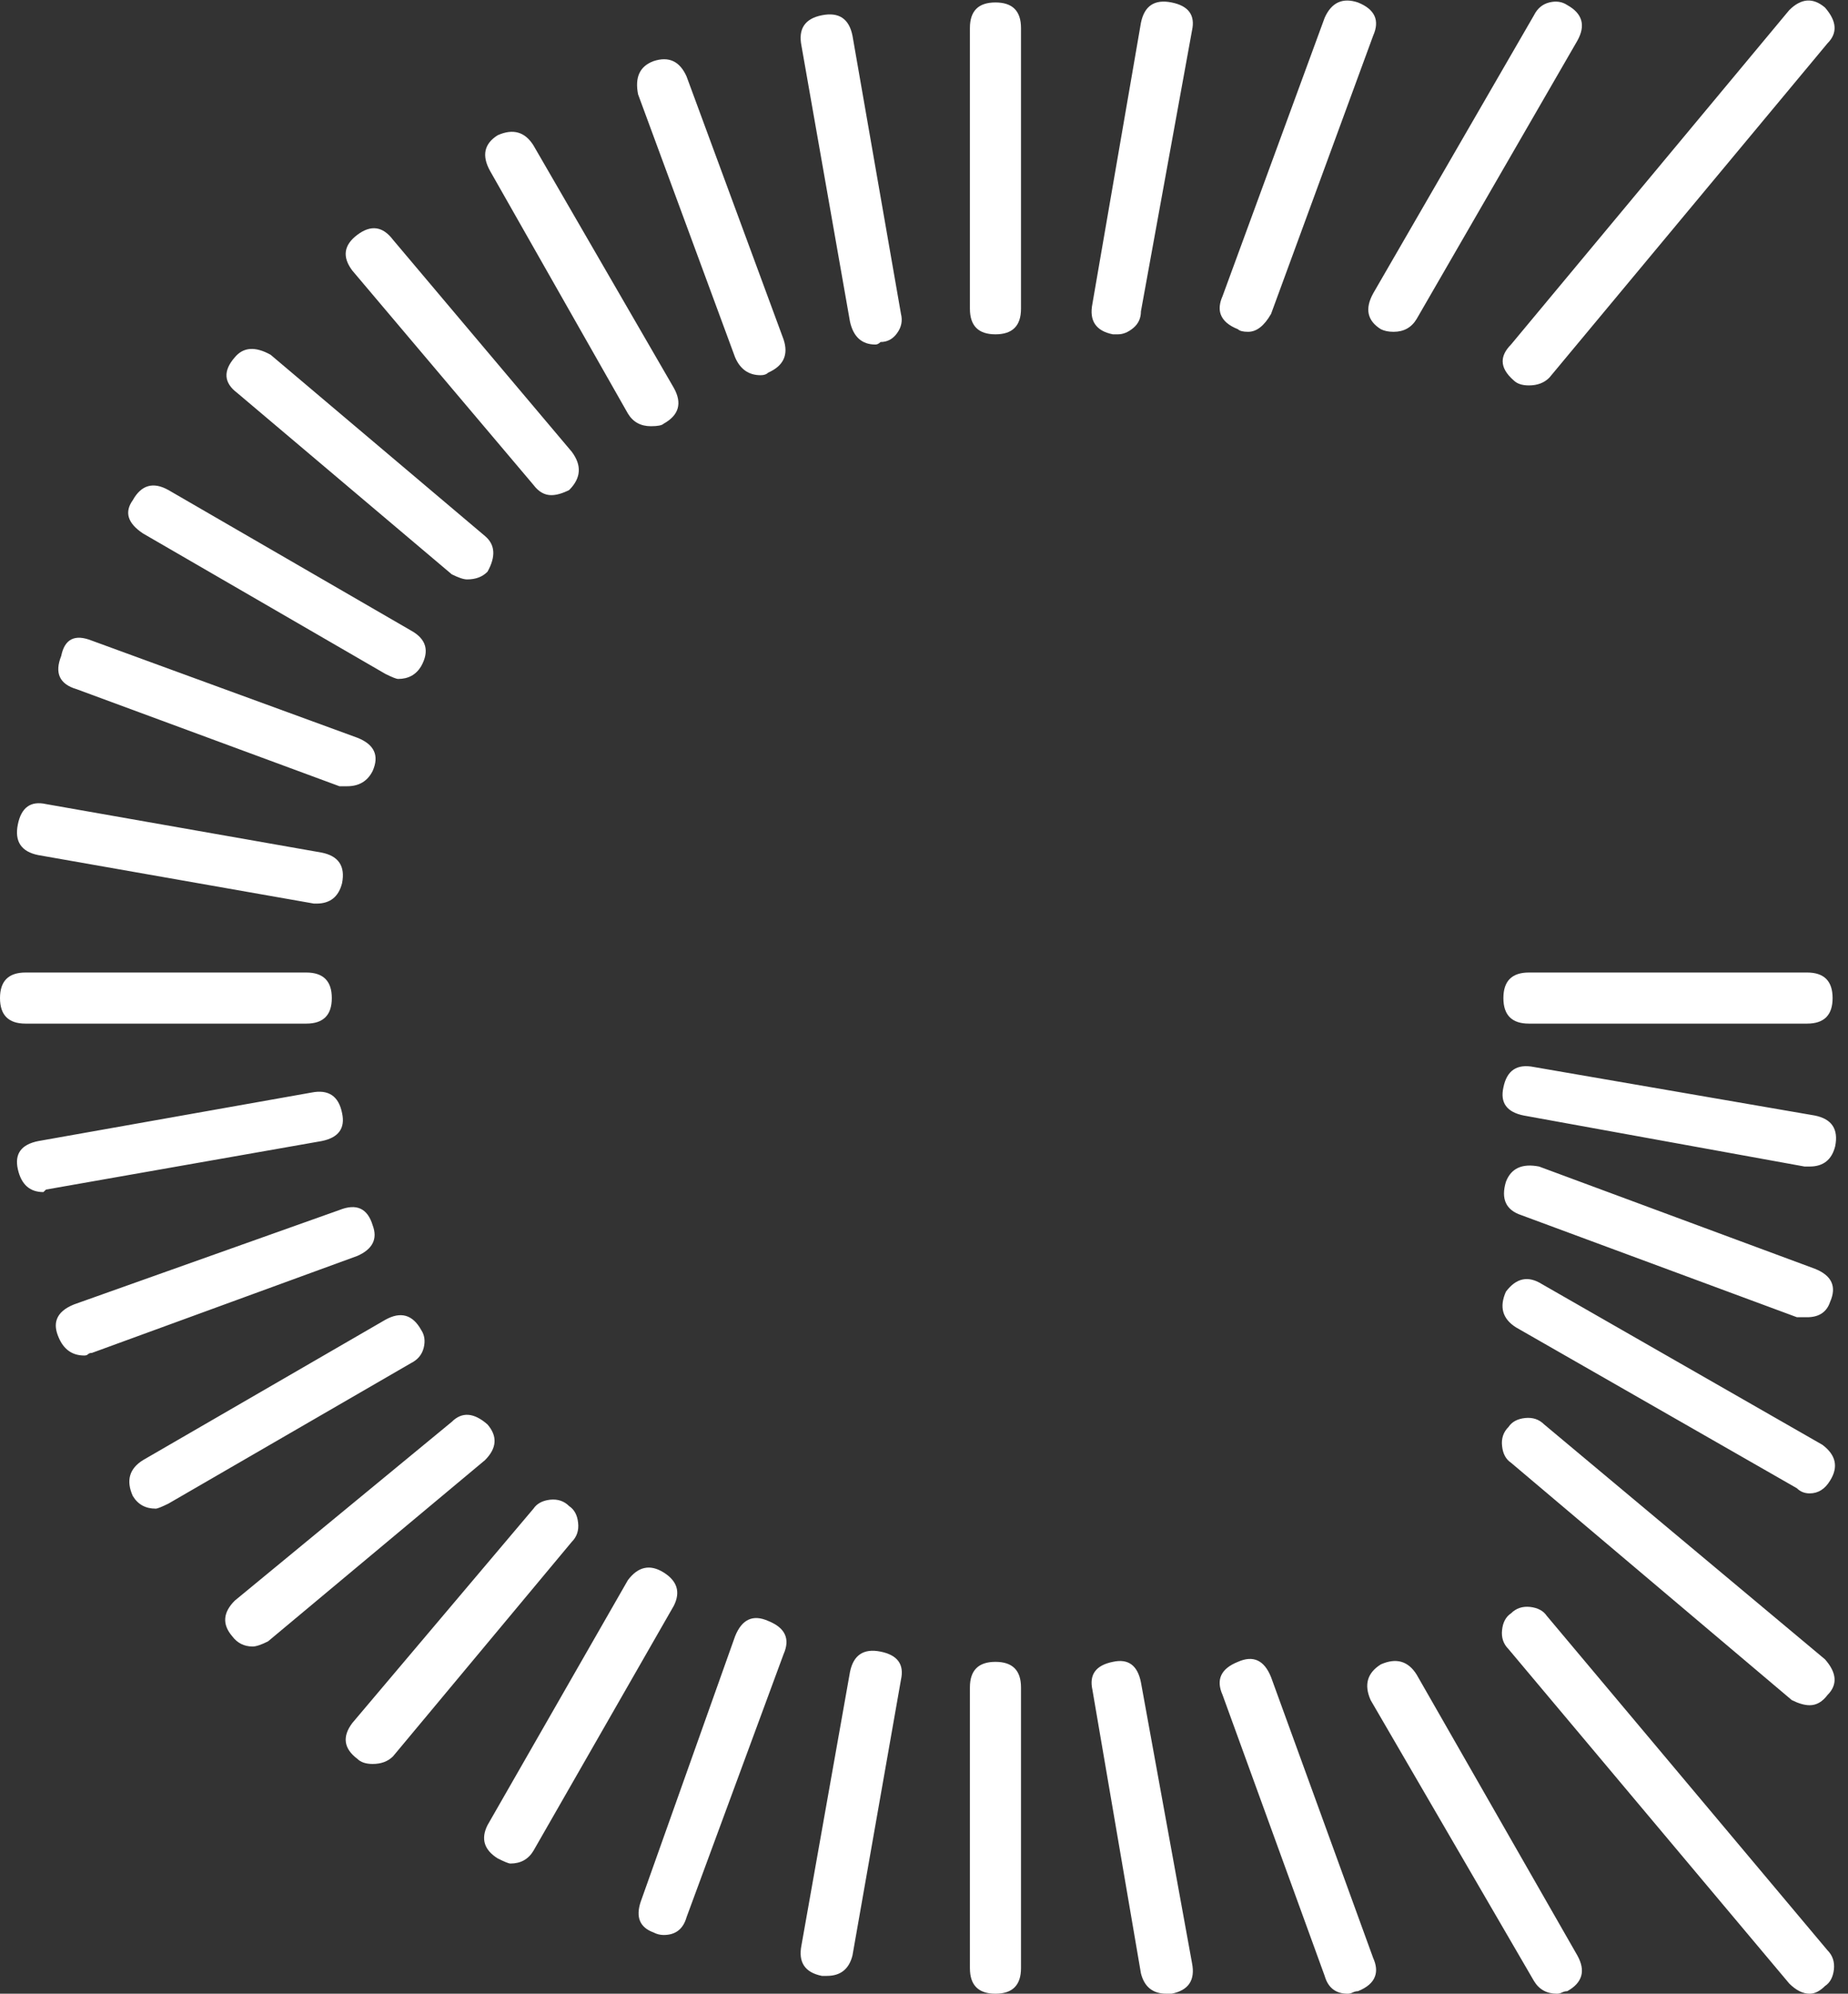
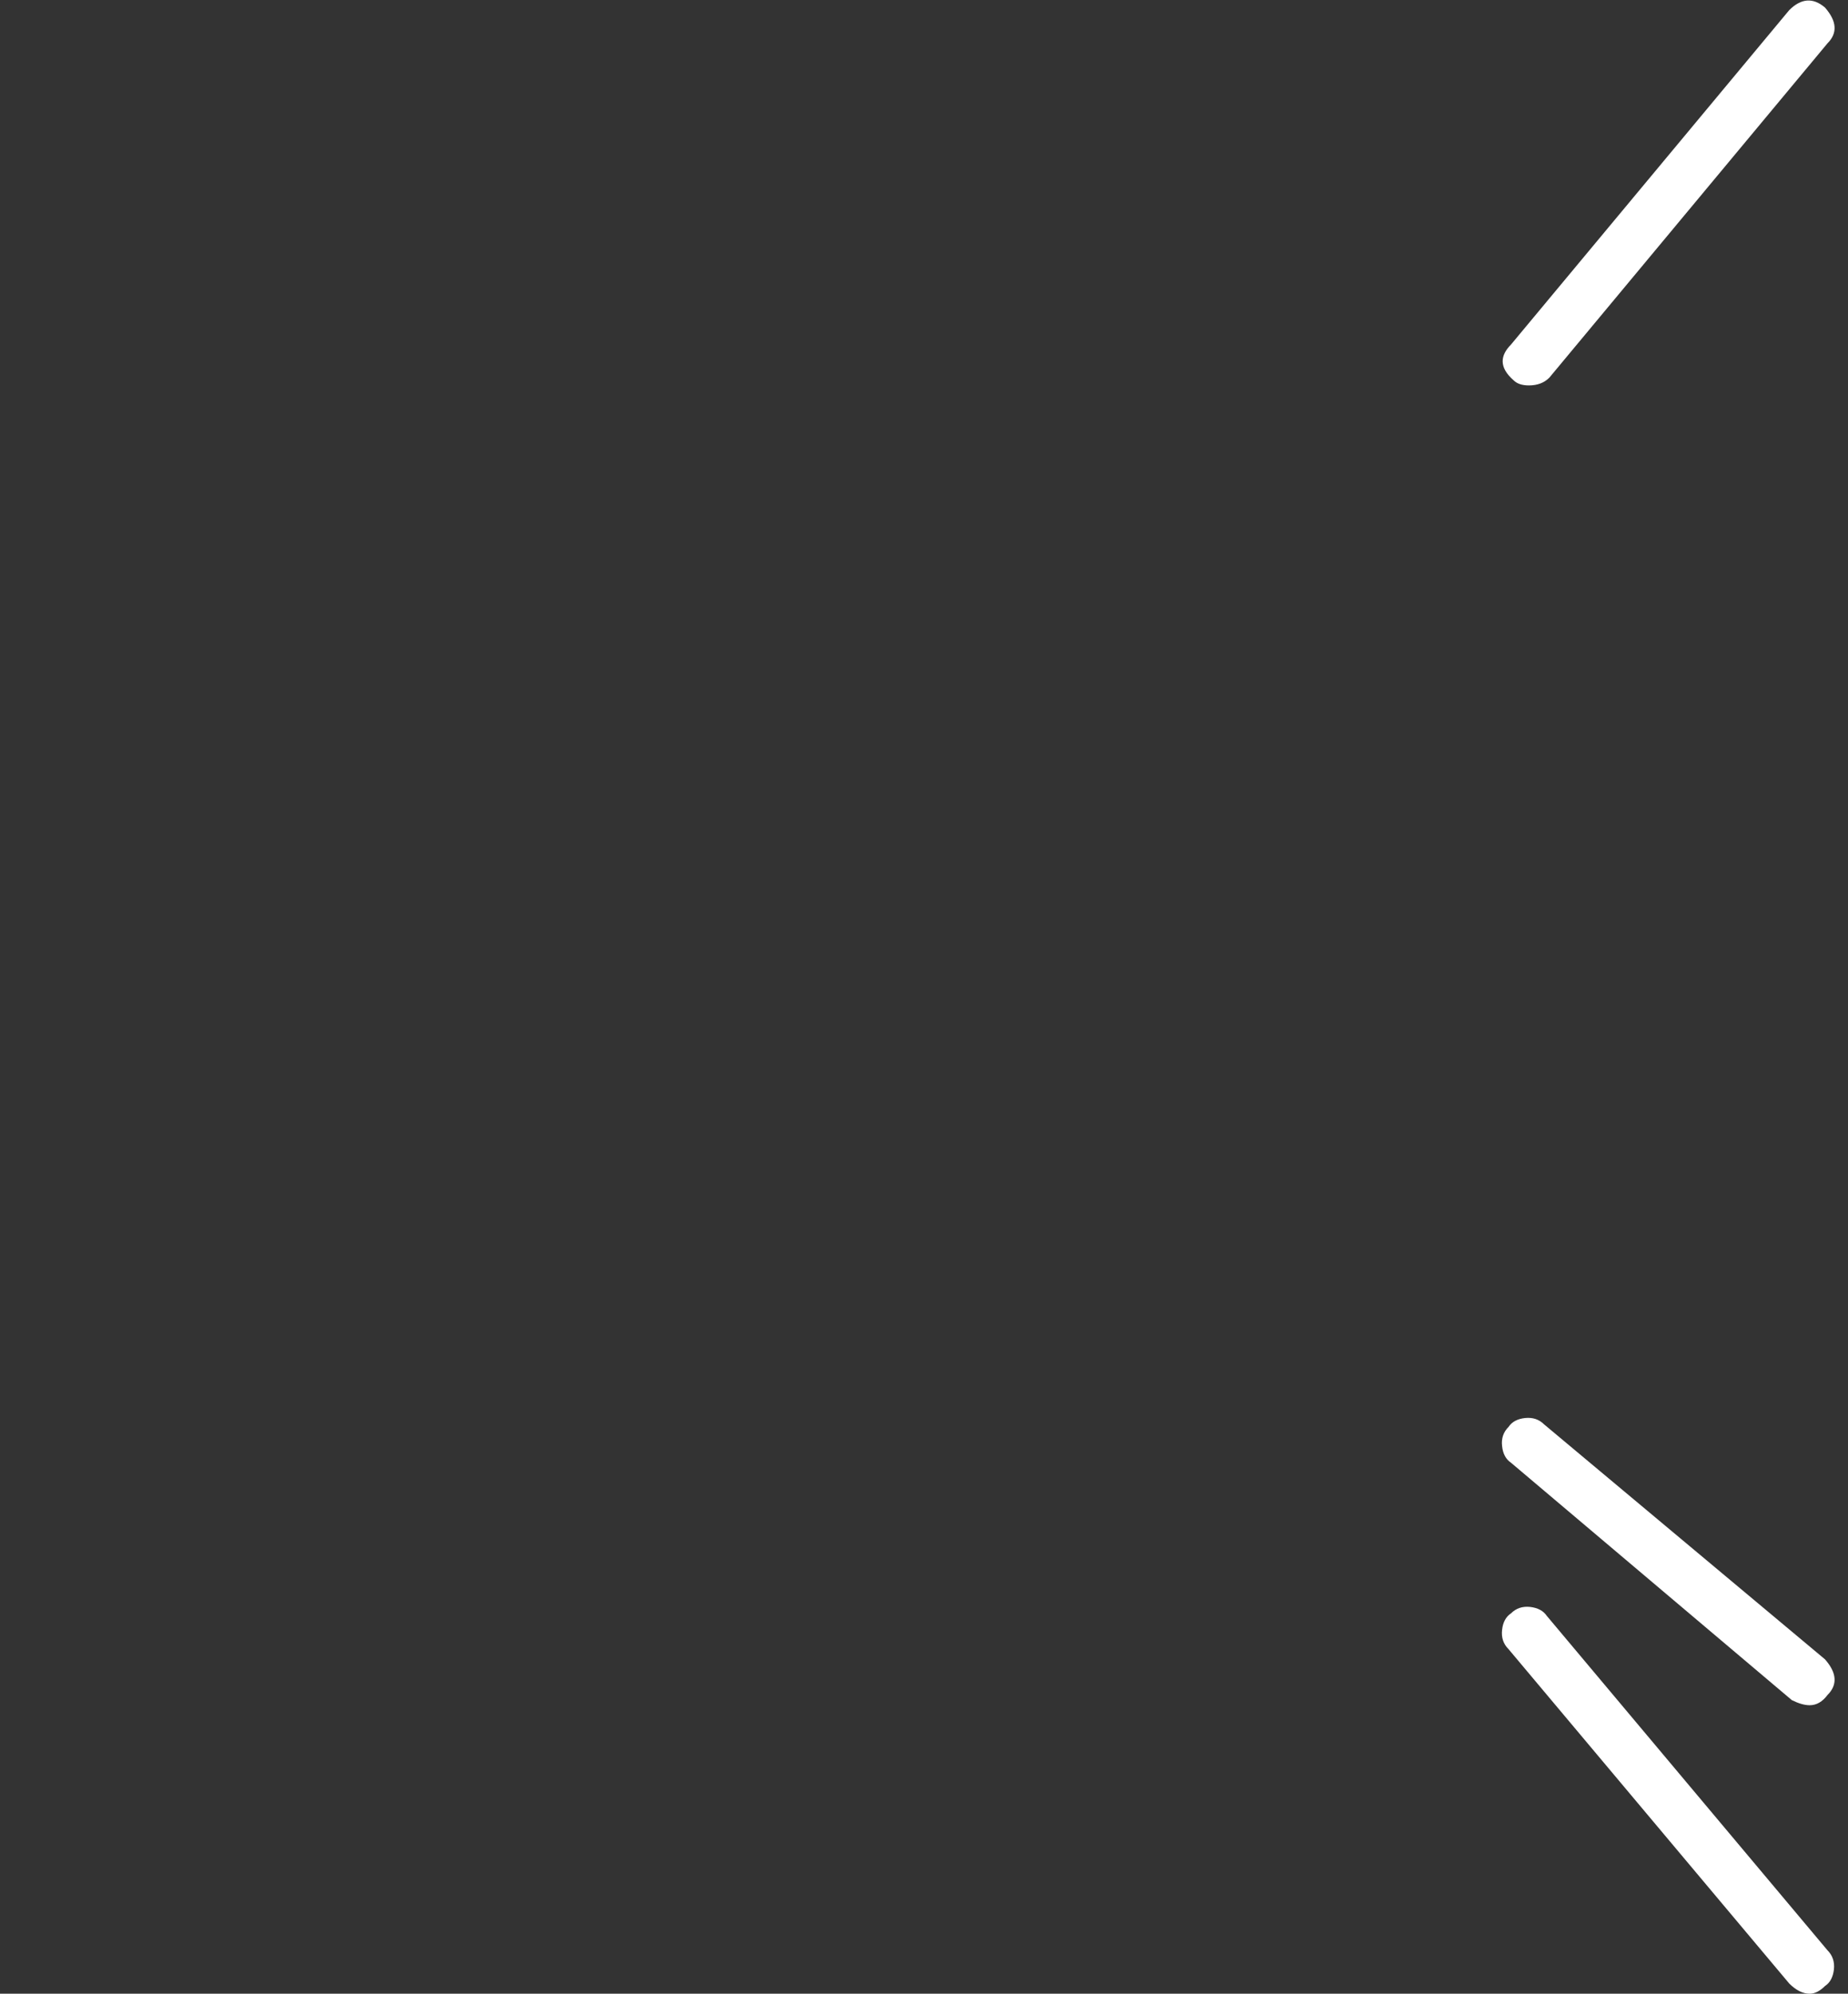
<svg xmlns="http://www.w3.org/2000/svg" xmlns:ns1="http://sodipodi.sourceforge.net/DTD/sodipodi-0.dtd" xmlns:ns2="http://www.inkscape.org/namespaces/inkscape" id="svg2" width="118.667" height="128" viewBox="0 0 118.667 128" ns1:docname="white_icon_transparent_background.eps">
  <rect x="0" y="0" width="118.667" height="128" fill="#333333" stroke="none" />
  <defs id="defs6" />
  <g id="g8" ns2:groupmode="layer" ns2:label="ink_ext_XXXXXX" transform="matrix(1.333,0,0,-1.333,0,128)">
    <g id="g10" transform="scale(0.1)">
      <path d="m 880.352,939.379 c 4.918,4.922 4.527,10.66 -1.211,17.223 -5.743,4.918 -11.481,4.488 -17.231,-1.25 L 727.891,794.301 c -2.661,-2.699 -4.02,-5.352 -4.02,-8.051 0,-3.051 1.75,-6.09 5.27,-9.18 1.64,-1.64 4.097,-2.461 7.339,-2.461 4.11,0 7.391,1.25 9.848,3.711 z M 723.59,263.75 c 0.39,-3.711 1.84,-6.371 4.301,-8.012 L 863.16,141.41 c 3.289,-1.64 6.141,-2.461 8.602,-2.461 3.277,0 6.129,1.641 8.59,4.922 4.918,4.918 4.527,10.66 -1.211,17.18 L 743.871,274.18 c -2.461,2.461 -5.512,3.48 -9.223,3.09 -3.668,-0.391 -6.328,-1.84 -7.968,-4.301 -2.461,-2.457 -3.52,-5.547 -3.09,-9.219 z M 883.441,11.68 c 0.387,3.672 -0.632,6.762 -3.089,9.219 L 745.121,181.988 c -1.641,2.422 -4.301,3.871 -8.012,4.301 -3.668,0.391 -6.757,-0.629 -9.218,-3.09 -2.461,-1.64 -3.911,-4.289 -4.301,-7.969 -0.43,-3.71 0.629,-6.789 3.09,-9.25 L 861.91,4.922 C 865.199,1.641 868.48,0 871.762,0 c 2.457,0 4.918,1.25 7.379,3.711 2.461,1.598 3.871,4.301 4.3,7.969 z" style="fill:#ffffff;fill-opacity:1;fill-rule:evenodd;stroke:none" id="path12" />
-       <path d="m 654.141,959.059 c 8.16,-3.278 10.629,-8.629 7.339,-16.008 L 612.301,809.059 c -3.281,-5.739 -6.949,-8.629 -11.051,-8.629 -2.461,0 -4.102,0.429 -4.922,1.25 -4.449,1.761 -7.187,4.14 -8.277,7.148 -0.903,2.5 -0.59,5.473 0.898,8.832 l 49.172,134.02 c 3.289,7.379 8.641,9.84 16.02,7.379 z M 665.199,801.68 c -6.57,4.101 -7.777,9.84 -3.719,17.23 l 77.469,133.981 c 1.641,3.281 4.102,5.347 7.379,6.168 3.281,0.82 6.172,0.39 8.633,-1.25 7.379,-4.098 8.988,-9.84 4.879,-17.188 L 682.422,806.602 c -2.461,-4.102 -6.172,-6.172 -11.094,-6.172 -2.457,0 -4.488,0.429 -6.129,1.25 z M 536.09,799.219 c -8.199,1.64 -11.481,6.562 -9.84,14.761 l 23.359,135.239 c 1.641,8.203 6.563,11.48 14.77,9.84 8.199,-1.637 11.48,-6.168 9.84,-13.508 L 549.609,810.27 c 0,-3.282 -1.211,-5.93 -3.668,-8 -2.461,-2.04 -4.921,-3.051 -7.39,-3.051 z m -56.559,159.84 c 8.199,0 12.309,-4.098 12.309,-12.297 V 811.52 c 0,-8.2 -4.11,-12.301 -12.309,-12.301 -8.203,0 -12.301,4.101 -12.301,12.301 v 135.242 c 0,8.199 4.098,12.297 12.301,12.297 z m -45.511,-150 c 0.82,-3.278 0.242,-6.36 -1.829,-9.219 -2.031,-2.891 -4.73,-4.328 -8.011,-4.328 -0.821,-0.821 -1.641,-1.211 -2.461,-1.211 -6.52,0 -10.629,3.668 -12.27,11.051 L 386.09,938.16 c -1.641,8.211 1.64,13.09 9.808,14.731 8.204,1.64 13.122,-1.641 14.762,-9.84 z m -56.559,-12.297 c 2.461,-7.383 0,-12.703 -7.383,-15.981 -0.816,-0.82 -2.027,-1.25 -3.668,-1.25 -5.75,0 -9.851,2.891 -12.308,8.629 l -46.723,126.641 c -1.641,8.211 0.82,13.519 7.391,15.98 7.378,2.457 12.691,0 15.968,-7.383 z M 239.77,895.121 c 7.378,3.277 13.121,1.641 17.218,-4.922 l 67.621,-116.801 c 4.102,-7.378 2.461,-13.128 -4.918,-17.226 -0.82,-0.82 -2.89,-1.211 -6.14,-1.211 -4.922,0 -8.629,2.027 -11.09,6.129 L 236.09,877.891 c -4.102,7.379 -2.891,13.129 3.68,17.23 z m 25.82,-173.359 c -3.289,0 -6.141,1.636 -8.602,4.918 l -87.297,103.281 c -4.921,6.559 -4.101,12.269 2.457,17.187 6.563,4.922 12.262,4.102 17.192,-2.418 l 86.09,-102.07 c 4.922,-6.57 4.492,-12.699 -1.25,-18.441 -3.282,-1.641 -6.129,-2.457 -8.59,-2.457 z m -151.25,49.179 c -6.57,4.918 -6.961,10.661 -1.219,17.219 4.109,4.93 9.848,5.32 17.231,1.219 L 233.629,702.07 c 4.891,-4.101 5.32,-9.84 1.211,-17.191 -2.461,-2.5 -5.738,-3.707 -9.84,-3.707 -1.641,0 -4.102,0.816 -7.379,2.457 z M 68.871,703.32 c -7.391,4.918 -9.031,10.231 -4.922,15.981 4.102,7.379 9.84,9.019 17.18,4.918 l 116.84,-67.66 c 7.383,-4.059 9.019,-9.797 4.922,-17.18 -2.461,-4.109 -6.172,-6.141 -11.09,-6.141 -0.821,0 -2.852,0.782 -6.141,2.422 z m -31.992,-75 c -8.207,2.418 -10.668,7.77 -7.391,15.981 1.641,8.199 6.562,10.66 14.773,7.379 L 172.148,604.922 c 8.204,-3.242 10.622,-8.594 7.383,-15.973 -2.461,-4.929 -6.562,-7.39 -12.301,-7.39 h -3.71 z M 18.441,548.398 c -8.211,1.641 -11.492,6.563 -9.852,14.723 1.641,8.207 6.18,11.488 13.559,9.848 l 132.774,-23.36 c 8.199,-1.64 11.488,-6.558 9.848,-14.769 -1.649,-6.52 -5.75,-9.801 -12.309,-9.801 H 151.25 Z M 12.301,467.23 C 4.102,467.23 0,471.328 0,479.531 0,487.73 4.102,491.84 12.301,491.84 H 147.539 c 8.199,0 12.301,-4.11 12.301,-12.309 0,-8.203 -4.102,-12.301 -12.301,-12.301 z m 858.211,24.61 c 8.199,0 12.297,-4.11 12.297,-12.309 0,-8.203 -4.098,-12.301 -12.297,-12.301 H 736.48 c -8.16,0 -12.261,4.098 -12.261,12.301 0,8.199 4.101,12.309 12.261,12.309 z m 3.707,-68.871 c 8.203,-1.641 11.48,-6.559 9.84,-14.77 -1.637,-6.558 -5.739,-9.801 -12.297,-9.801 h -2.461 L 734.02,422.969 c -8.161,1.64 -11.442,6.133 -9.801,13.511 1.64,8.211 6.562,11.489 14.73,9.848 z m -709.449,1.25 c 1.64,-7.379 -1.649,-11.918 -9.848,-13.559 l -132.774,-23.359 -1.25,-1.211 c -6.559,0 -10.668,3.68 -12.309,11.058 -1.641,7.383 1.641,11.872 9.852,13.512 L 150,434.02 c 8.199,1.64 13.121,-1.641 14.77,-9.801 z M 732.809,375 c -7.379,2.461 -9.84,7.809 -7.379,16.02 2.461,6.519 7.808,8.98 15.98,7.378 L 874.219,349.18 c 8.203,-3.239 10.66,-8.59 7.383,-15.981 -1.641,-4.918 -5.352,-7.379 -11.09,-7.379 h -4.891 z m -553.278,-4.922 c 2.457,-6.527 0,-11.449 -7.383,-14.726 L 44.262,308.629 c -0.82,0 -1.453,-0.231 -1.84,-0.617 -0.434,-0.434 -1.012,-0.633 -1.832,-0.633 -5.75,0 -9.851,2.891 -12.309,8.641 -1.48,3.359 -1.801,6.281 -0.902,8.781 1.062,3.008 3.832,5.398 8.281,7.187 L 163.52,377.461 c 8.199,3.277 13.55,0.82 16.011,-7.383 z m 550.821,-49.18 c -6.563,4.102 -8.204,9.84 -4.922,17.223 4.922,6.57 10.66,7.82 17.23,3.719 l 135.231,-77.461 c 6.558,-4.93 7.808,-10.668 3.711,-17.231 -2.461,-4.097 -5.743,-6.168 -9.84,-6.168 -2.461,0 -4.532,0.821 -6.141,2.461 z M 81.129,236.051 c -3.238,-1.602 -5.309,-2.422 -6.129,-2.422 -4.922,0 -8.59,2.031 -11.051,6.141 -3.289,7.378 -1.648,13.121 4.922,17.218 L 185.66,324.609 c 7.391,4.102 13.129,2.461 17.231,-4.918 1.64,-2.461 2.031,-5.351 1.211,-8.601 -0.821,-3.281 -2.852,-5.738 -6.133,-7.379 z m 30.75,-63.903 c -4.93,5.743 -4.5,11.481 1.242,17.192 l 104.5,86.09 c 4.918,4.922 10.66,4.492 17.219,-1.25 4.93,-5.739 4.5,-11.45 -1.211,-17.192 L 129.102,169.691 c -3.282,-1.64 -5.743,-2.461 -7.383,-2.461 -4.098,0 -7.379,1.641 -9.84,4.918 z m 60.269,-59.027 c -6.558,4.93 -7.378,10.668 -2.457,17.231 l 87.297,103.277 c 1.641,2.422 4.301,3.871 7.973,4.301 3.711,0.39 6.758,-0.629 9.219,-3.09 2.461,-1.641 3.91,-4.289 4.3,-7.961 0.43,-3.719 -0.589,-6.801 -3.05,-9.258 L 189.34,114.34 c -2.461,-2.461 -5.711,-3.68 -9.809,-3.68 -3.281,0 -5.742,0.82 -7.383,2.461 z M 239.77,65.16 c -6.571,4.101 -8.211,9.449 -4.93,16.012 L 302.461,199.18 c 4.918,6.558 10.66,7.808 17.23,3.711 6.559,-4.102 8.2,-9.45 4.918,-16.012 L 256.988,68.871 c -2.457,-4.102 -6.168,-6.172 -11.09,-6.172 -0.82,0 -2.847,0.82 -6.128,2.461 z m 75,-35.629 c -6.571,2.418 -8.598,7.348 -6.141,14.73 l 45.473,127.886 c 3.277,8.204 8.628,10.661 15.976,7.383 8.203,-3.281 10.66,-8.633 7.383,-16.011 L 330.738,36.879 c -1.636,-5.75 -5.308,-8.598 -11.047,-8.598 -1.64,0 -3.281,0.391 -4.921,1.25 z m 94.679,125.391 c 1.641,8.199 6.571,11.488 14.731,9.848 8.199,-1.649 11.48,-6.141 9.84,-13.52 L 410.66,18.441 c -1.64,-6.562 -5.738,-9.852 -12.301,-9.852 h -2.461 C 387.73,10.23 384.449,15.16 386.09,23.359 Z m 179.5,-11.051 c -3.289,7.379 -0.828,12.688 7.379,15.969 7.383,3.281 12.692,0.82 15.973,-7.379 L 661.48,17.23 c 1.532,-3.402 1.801,-6.332 0.899,-8.832 -1.051,-3.008 -3.789,-5.387 -8.238,-7.188 -0.821,0 -1.641,-0.191 -2.461,-0.59 C 650.859,0.199 650.039,0 649.219,0 643.48,0 639.77,2.852 638.121,8.59 Z m -62.699,2.457 c -1.641,7.383 1.641,11.871 9.84,13.512 7.39,1.64 11.879,-1.641 13.519,-9.84 L 574.219,14.77 C 575.859,6.559 572.578,1.641 564.379,0 h -2.469 c -6.558,0 -10.66,3.281 -12.301,9.84 z m 138.949,12.301 c 7.379,3.25 13.121,1.641 17.223,-4.918 L 759.84,18.441 c 4.109,-7.391 2.5,-13.133 -4.879,-17.23 -0.82,0 -1.641,-0.191 -2.461,-0.59 C 751.68,0.199 750.859,0 750.039,0 745.121,0 741.41,2.031 738.949,6.129 L 660.27,141.41 c -3.282,7.379 -1.641,13.121 4.929,17.219 z M 491.84,12.301 C 491.84,4.102 487.73,0 479.531,0 471.328,0 467.23,4.102 467.23,12.301 V 147.539 c 0,8.199 4.098,12.301 12.301,12.301 8.199,0 12.309,-4.102 12.309,-12.301 z" style="fill:#ffffff;fill-opacity:1;fill-rule:evenodd;stroke:none" id="path14" />
    </g>
  </g>
</svg>